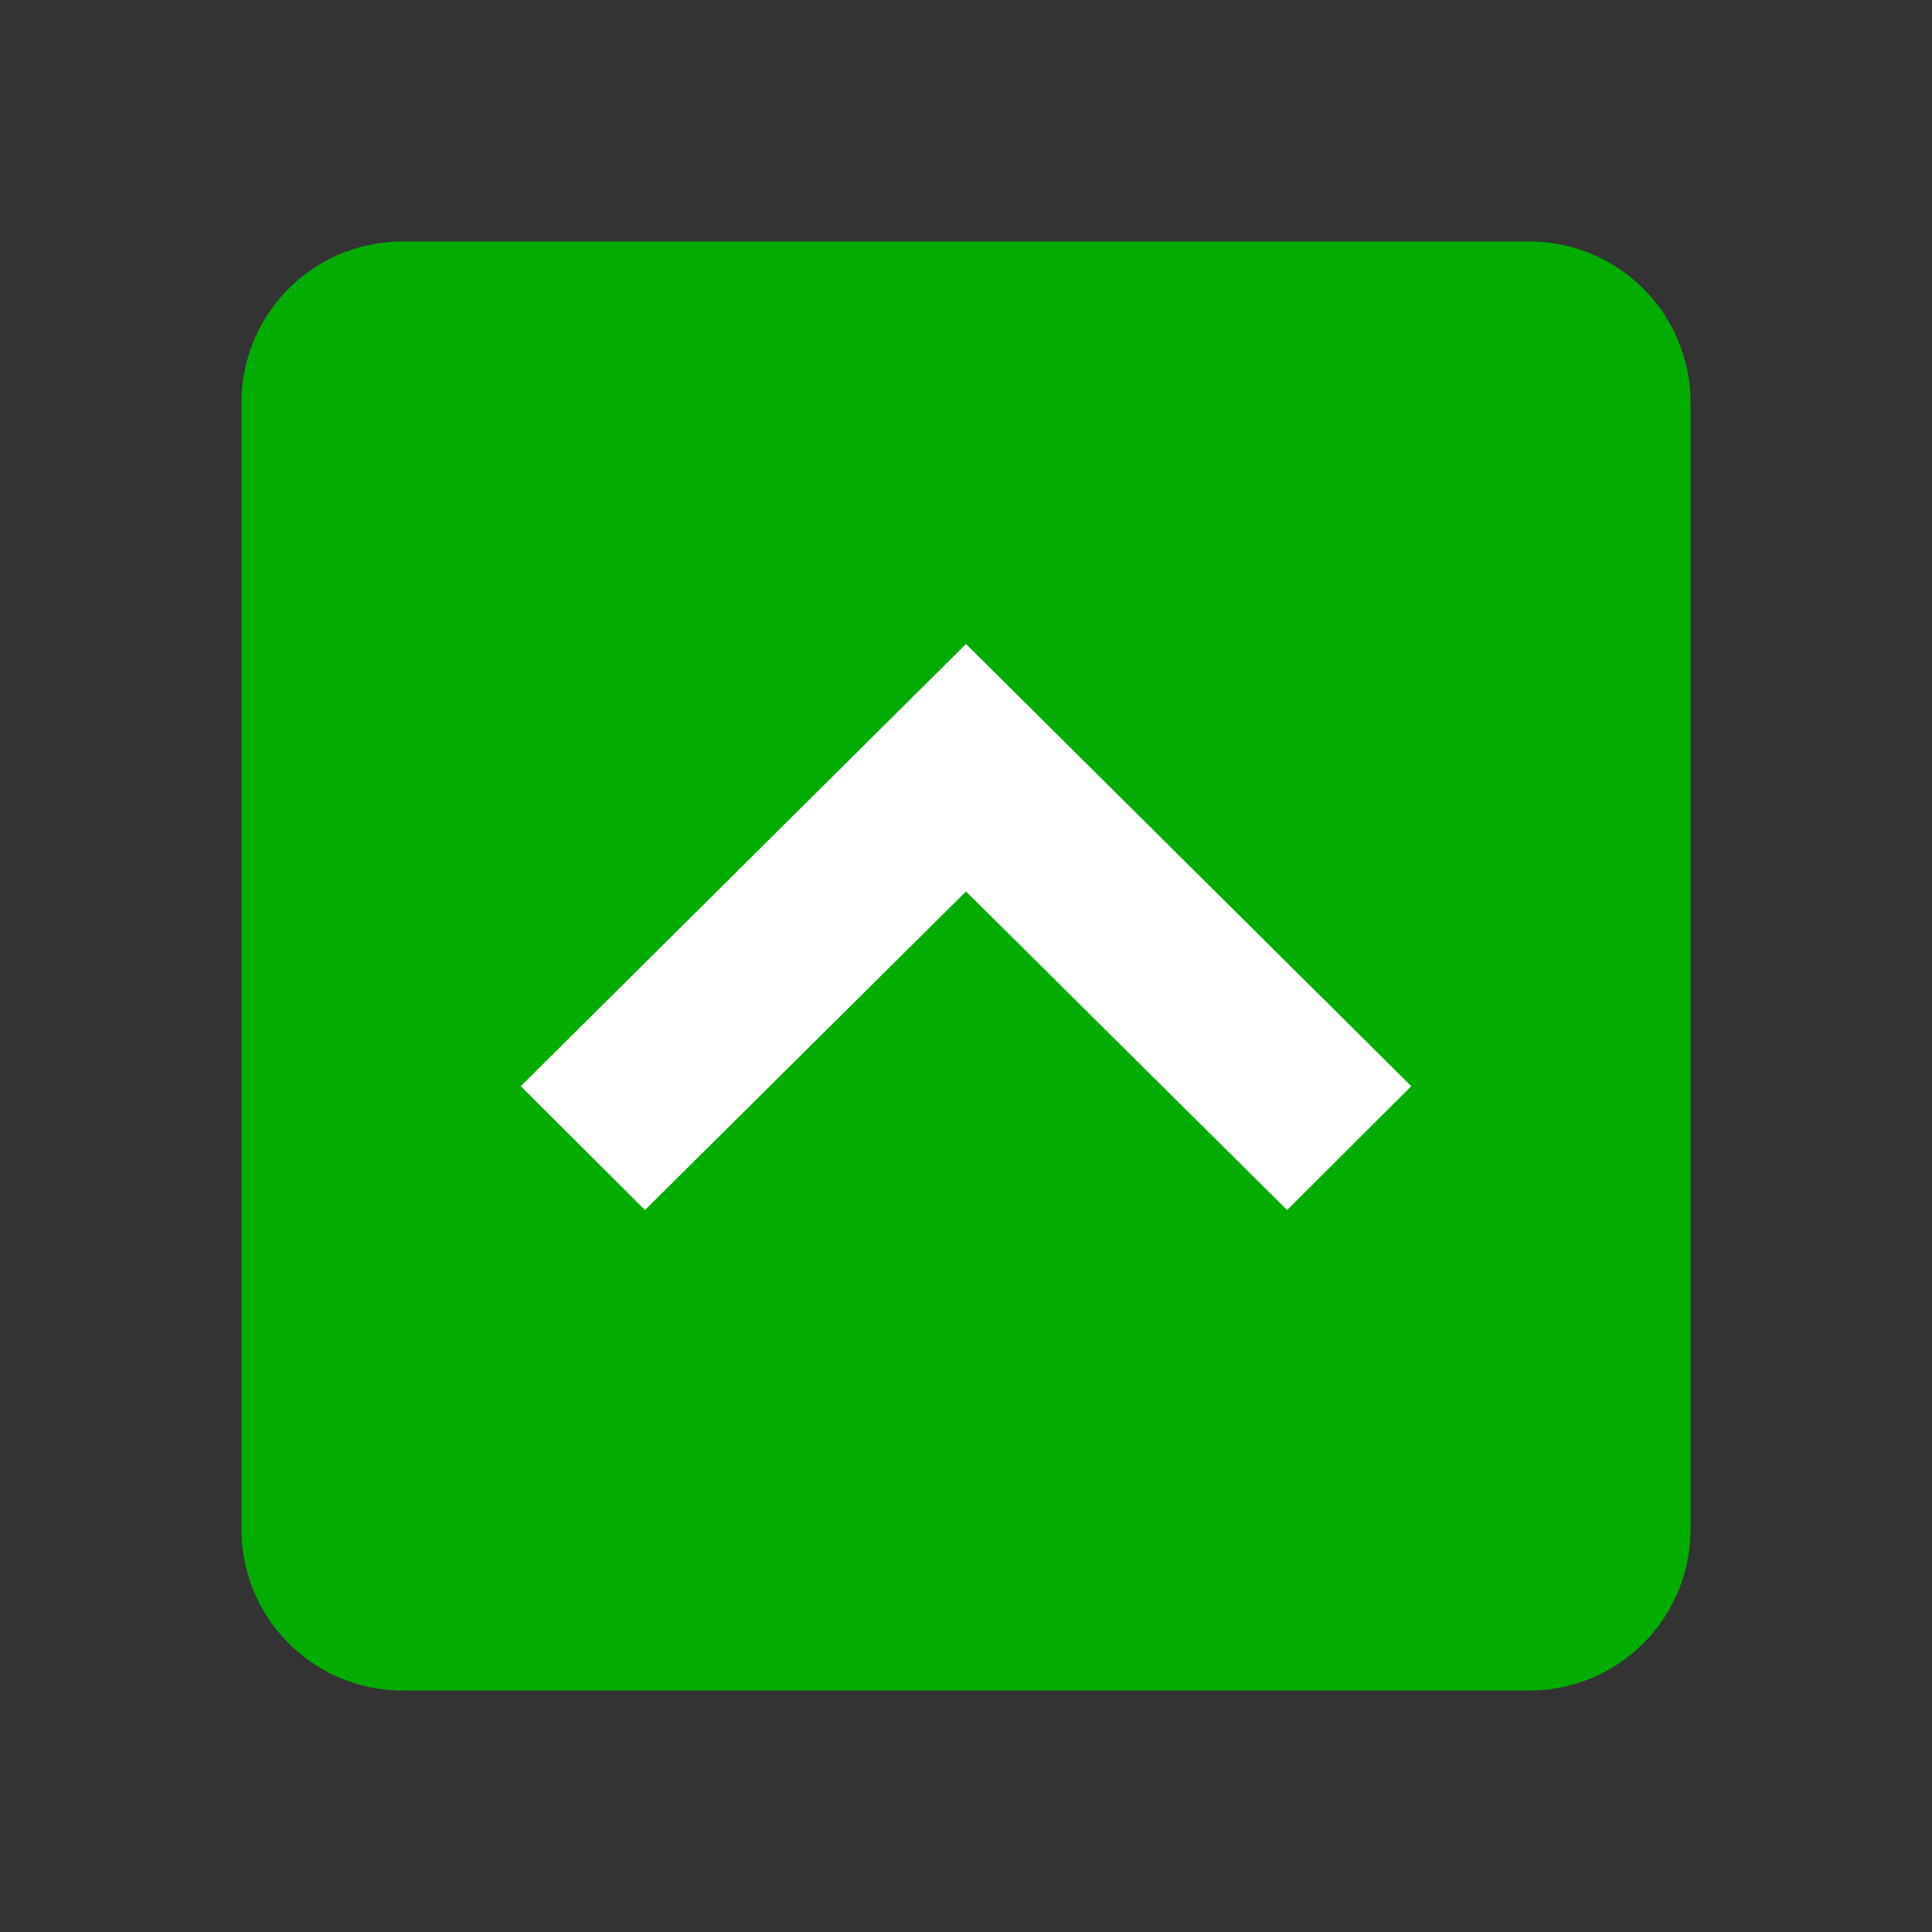
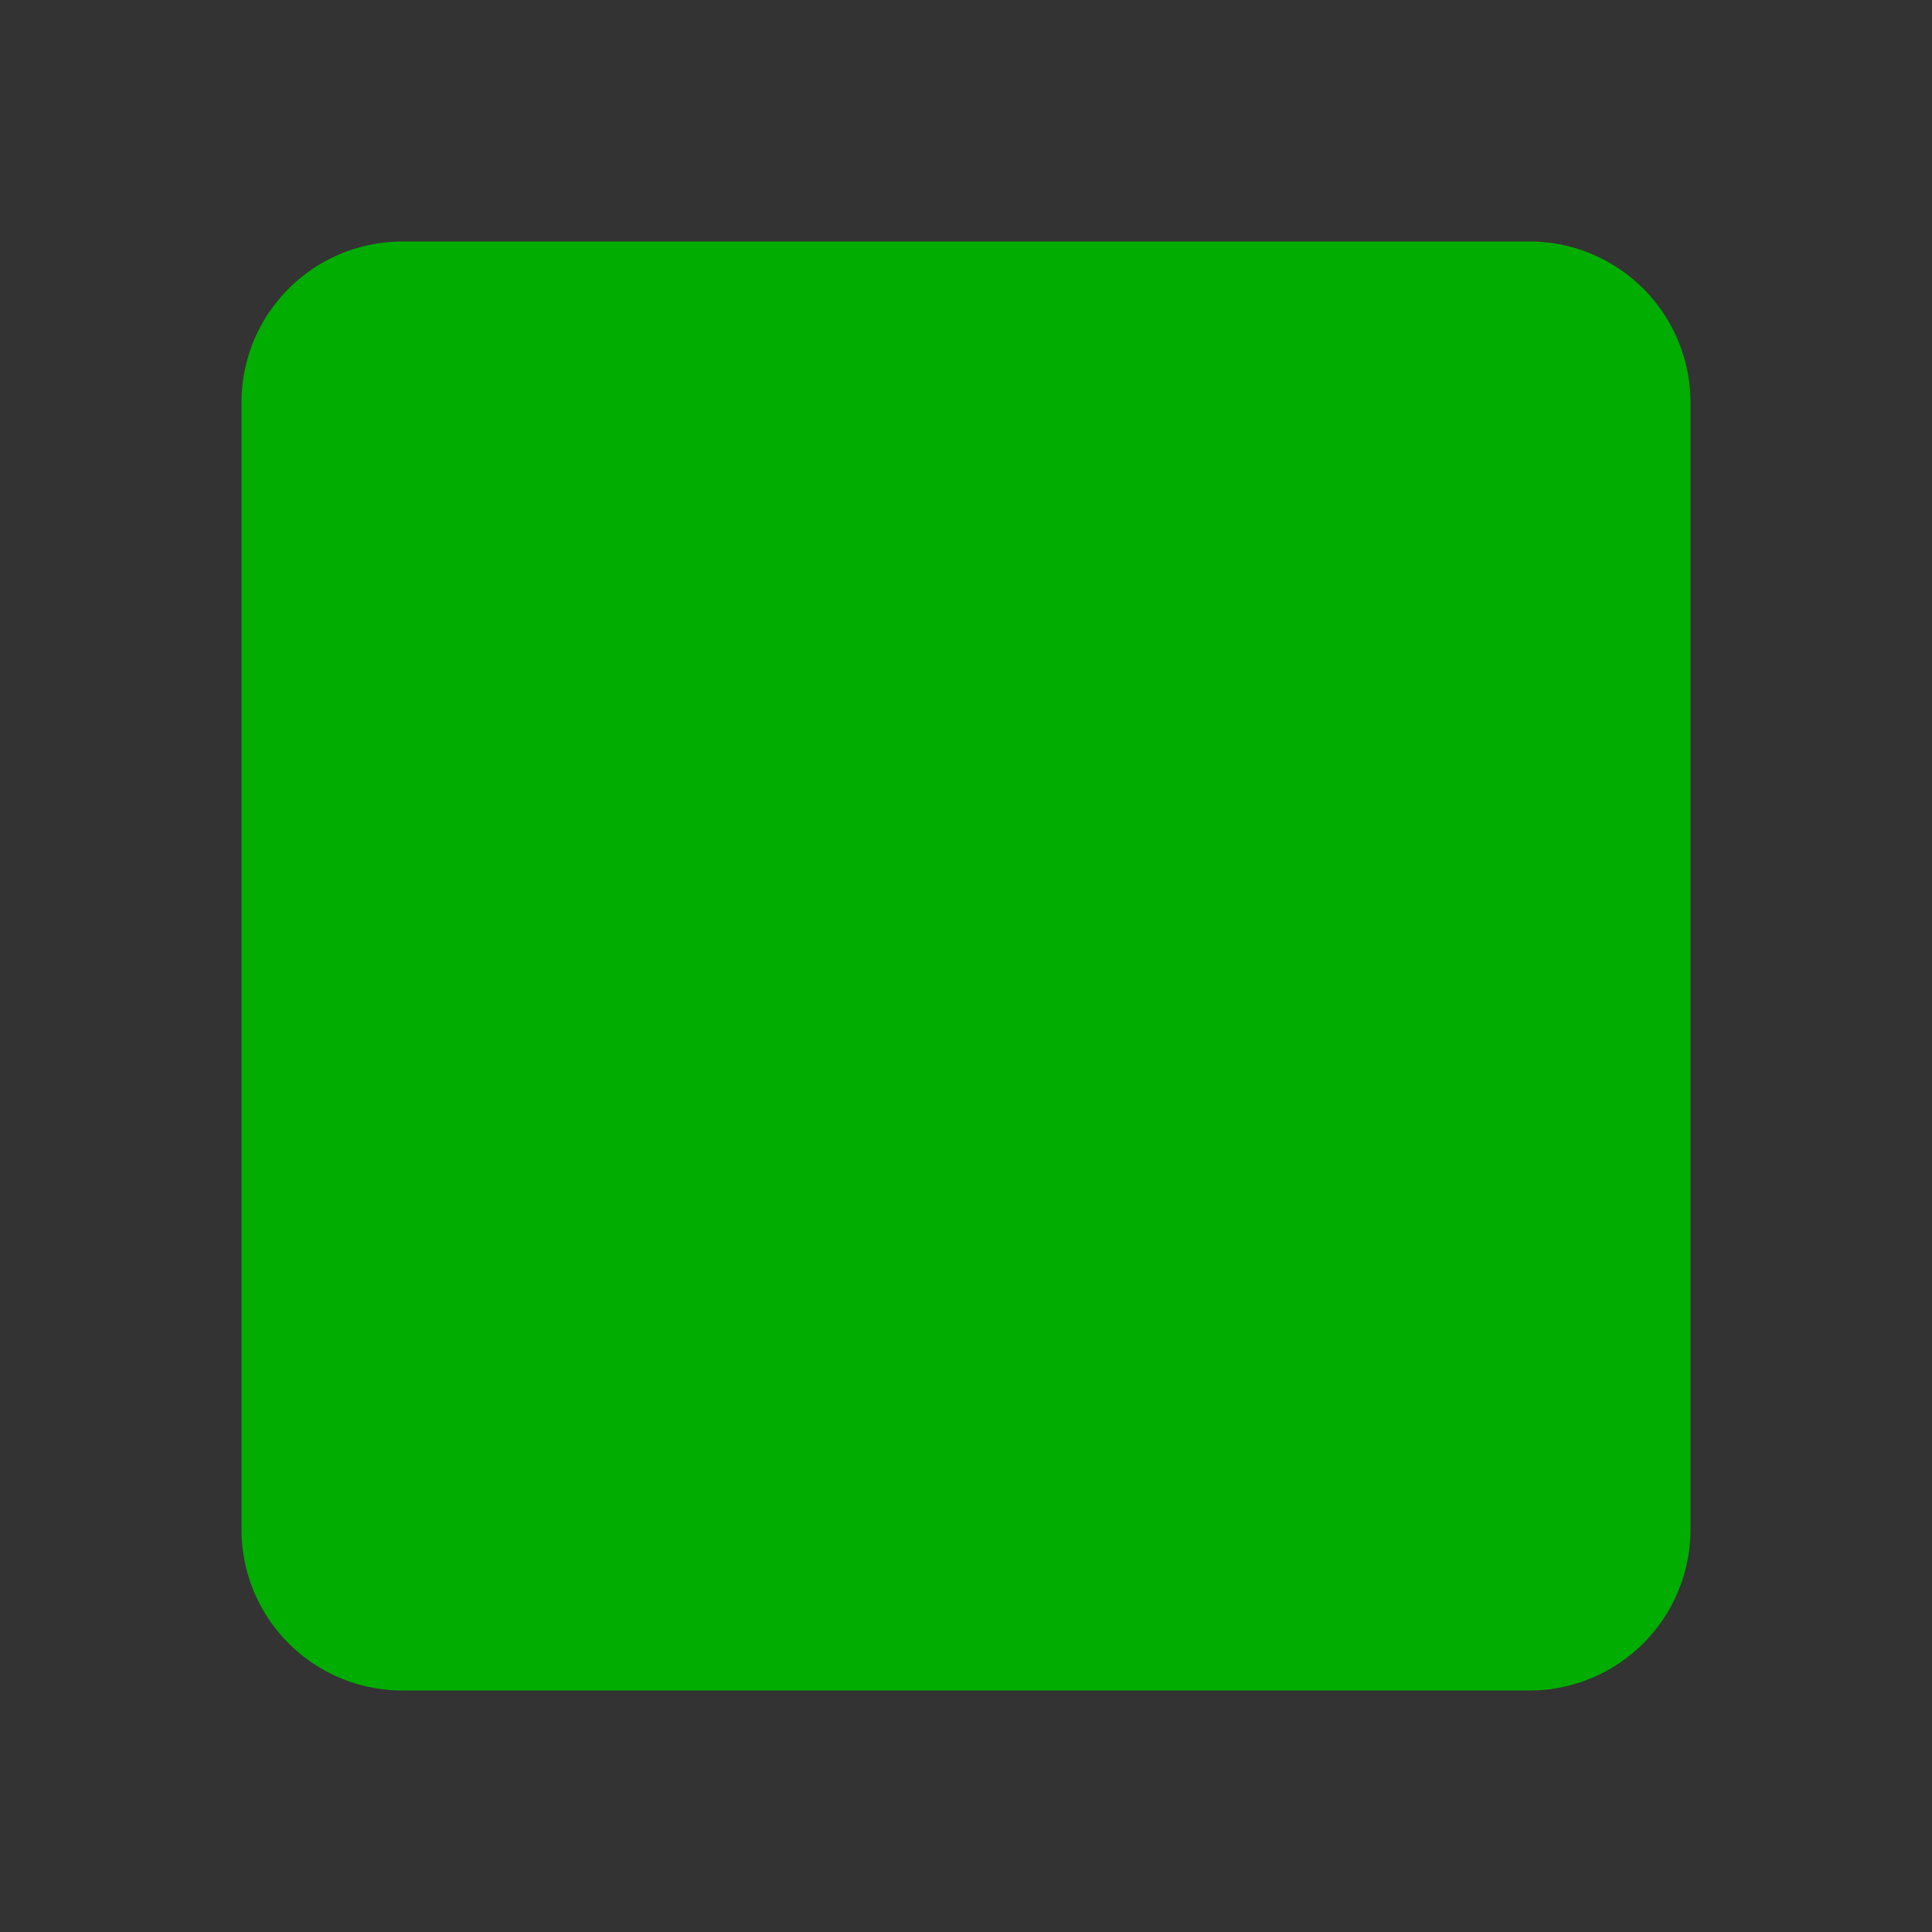
<svg xmlns="http://www.w3.org/2000/svg" width="48" height="48">
  <rect width="100%" height="100%" fill="#333333" stroke="none" />
  <path fill="#00ad00" d="M6 38a4 4 0 0 0 4 4h28a4 4 0 0 0 4-4V10a4 4 0 0 0-4-4H10a4 4 0 0 0-4 4v28z" />
-   <path fill="#FFF" d="M35.063 26.986l-3.086 3.077L24 22.148l-7.976 7.915-3.086-3.077L24 16z" />
</svg>